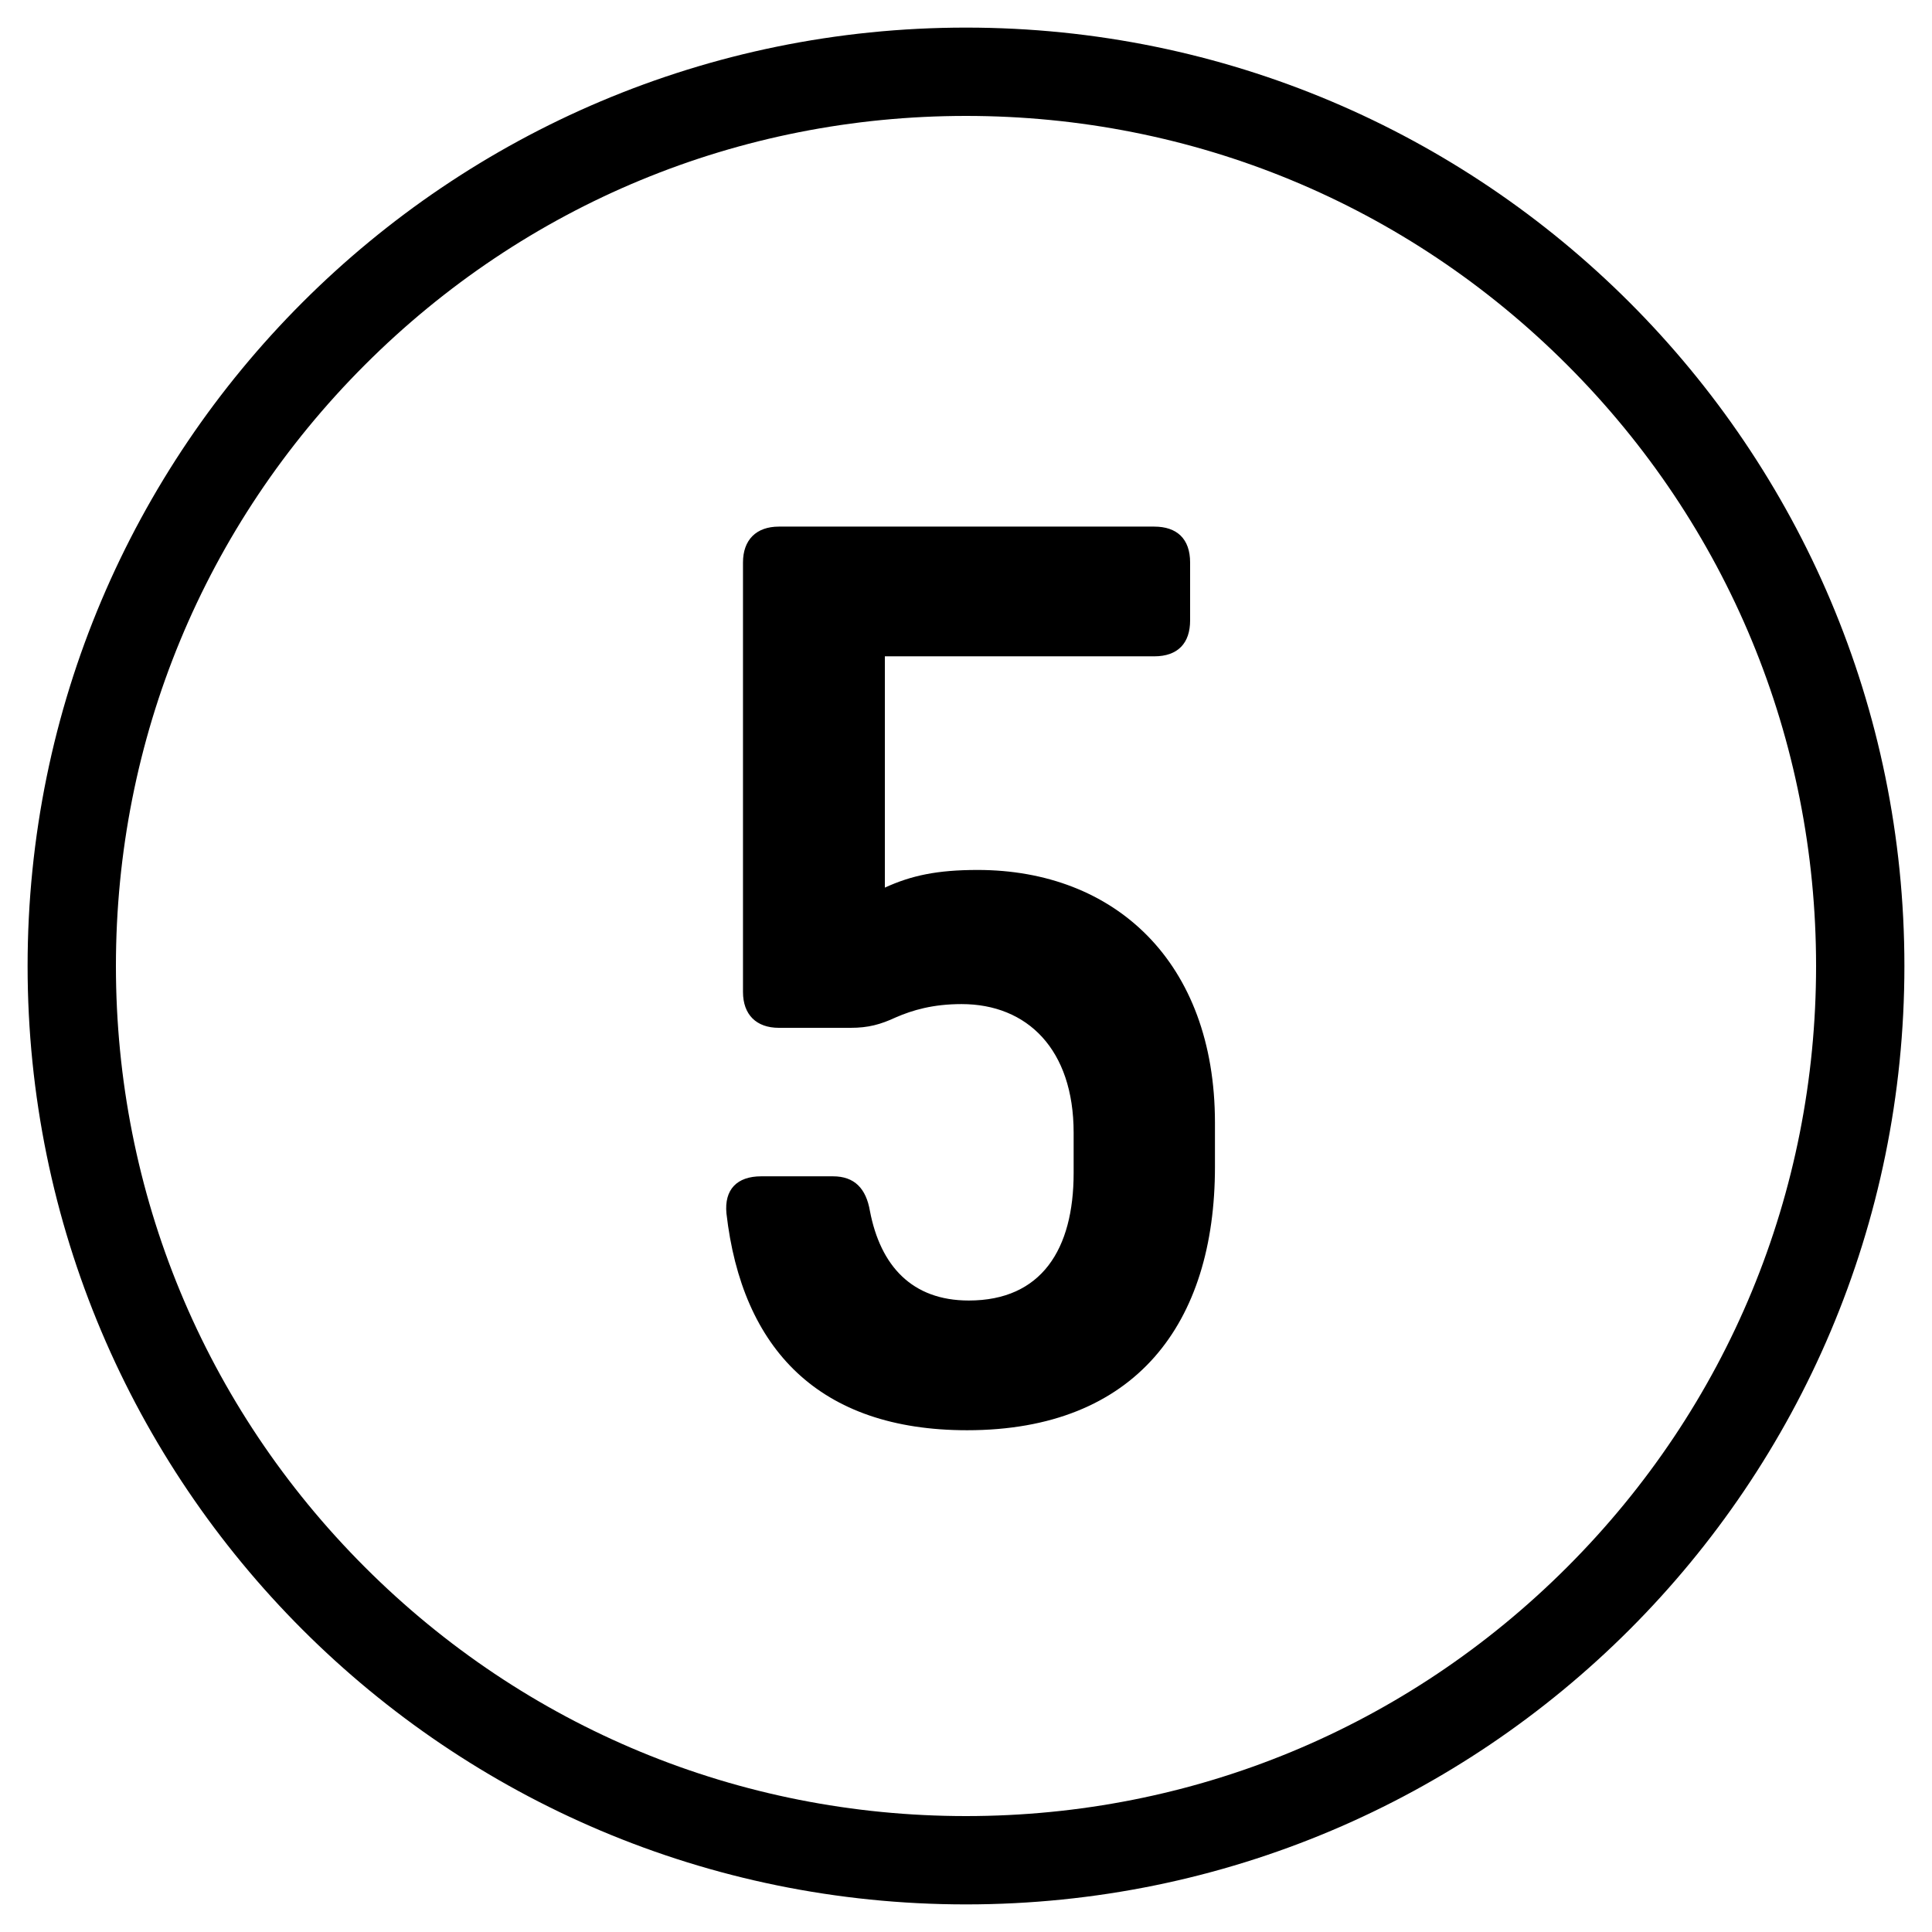
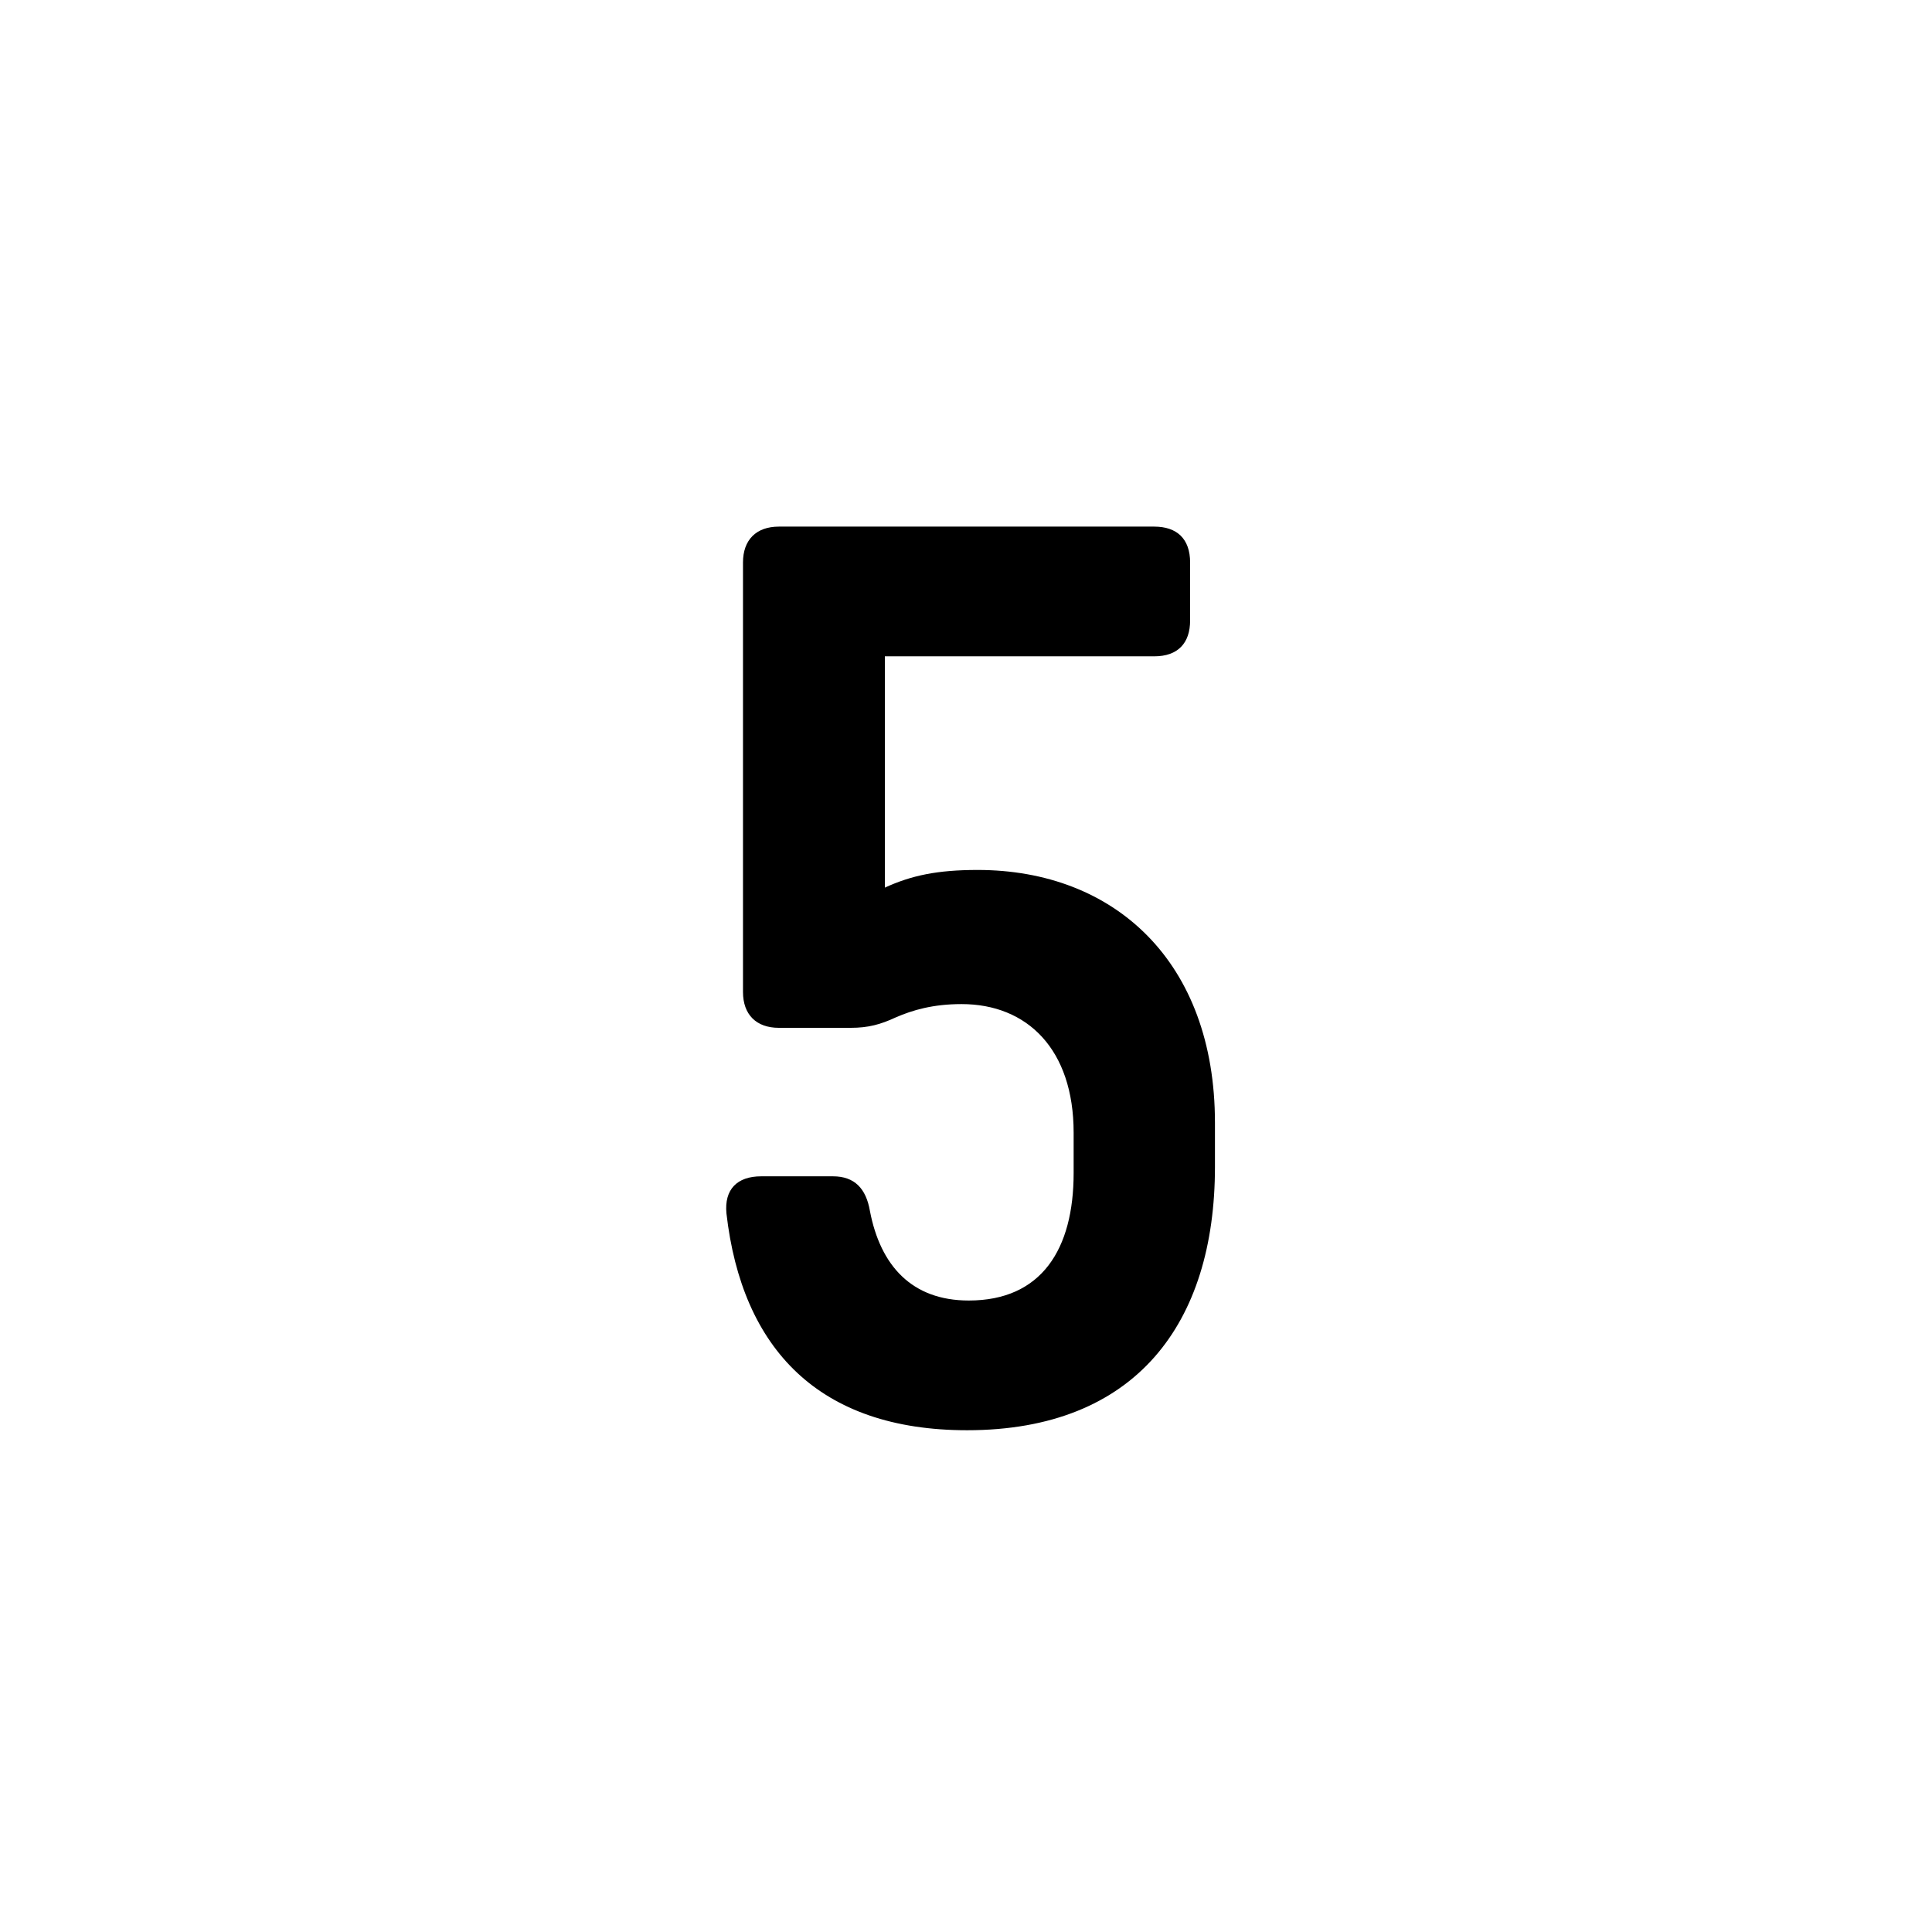
<svg xmlns="http://www.w3.org/2000/svg" version="1.1" id="Ebene_1" x="0px" y="0px" viewBox="0 0 350 350" style="enable-background:new 0 0 350 350;" xml:space="preserve">
-   <path d="M175,21c41.1,0,79.8,16,108.9,45.1S329,133.9,329,175s-16,79.8-45.1,108.9S216.1,329,175,329s-79.8-16-108.9-45.1  S21,216.1,21,175S37,95.2,66.1,66.1S133.9,21,175,21 M175,5C81.1,5,5,81.1,5,175s76.1,170,170,170s170-76.1,170-170S268.9,5,175,5  L175,5z" />
  <g>
    <path d="M215.6,112.4c0,4.1-2.2,6.5-6.5,6.5h-48.8v41.9c4.8-2.2,9.5-3.2,16.8-3.2c24.8,0,43,16.6,43,45.8v8   c0,28.3-14.3,47.7-44.9,47.7c-26.8,0-40.8-14.7-43.6-39.3c-0.4-4.3,1.9-6.7,6.3-6.7h13c3.9,0,6,2.2,6.7,6.3   c1.9,9.9,7.6,16.2,17.9,16.2c13.2,0,19-9.3,19-23.1v-7.3c0-15.1-8.4-23.3-20.3-23.3c-5.2,0-8.9,1.1-11.9,2.4   c-2.8,1.3-5,1.9-8.2,1.9h-13c-4.1,0-6.5-2.4-6.5-6.5v-77.8c0-4.1,2.4-6.5,6.5-6.5h68c4.1,0,6.5,2.2,6.5,6.5V112.4z" />
  </g>
</svg>